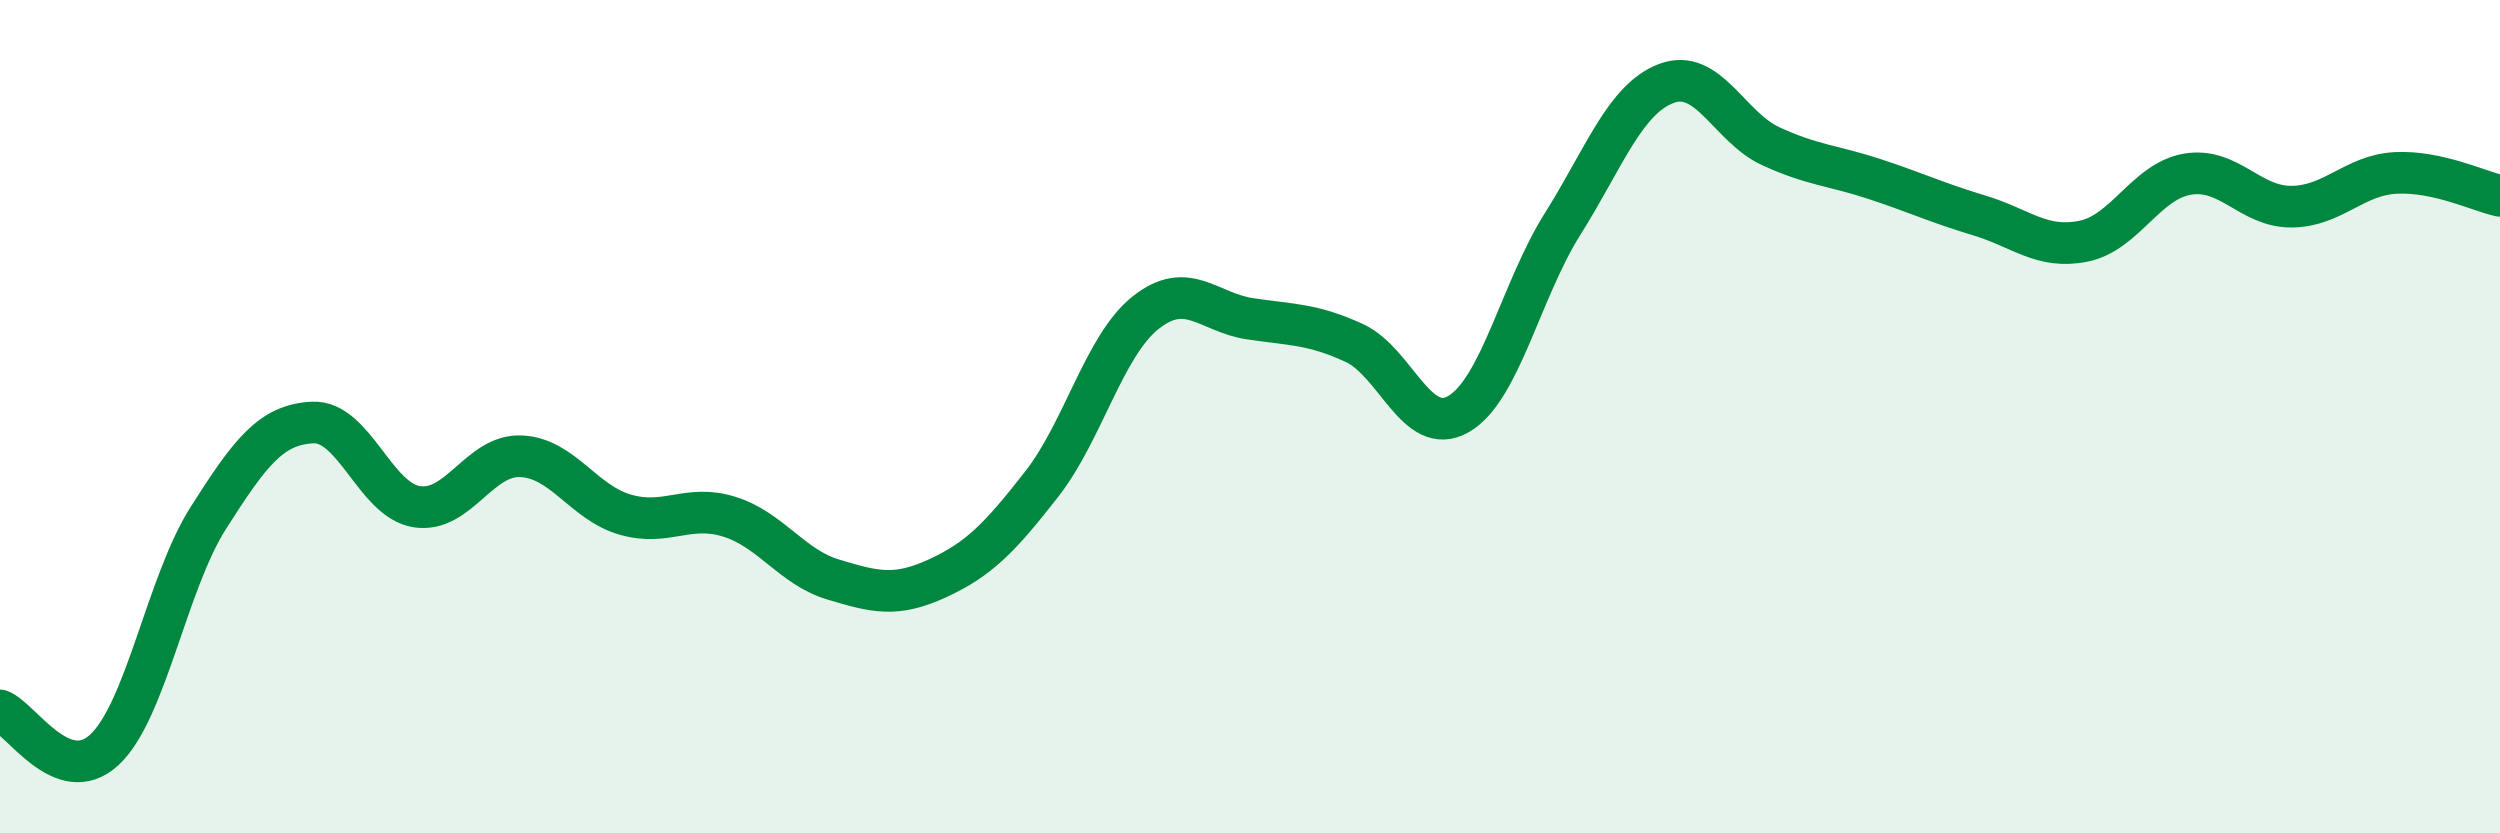
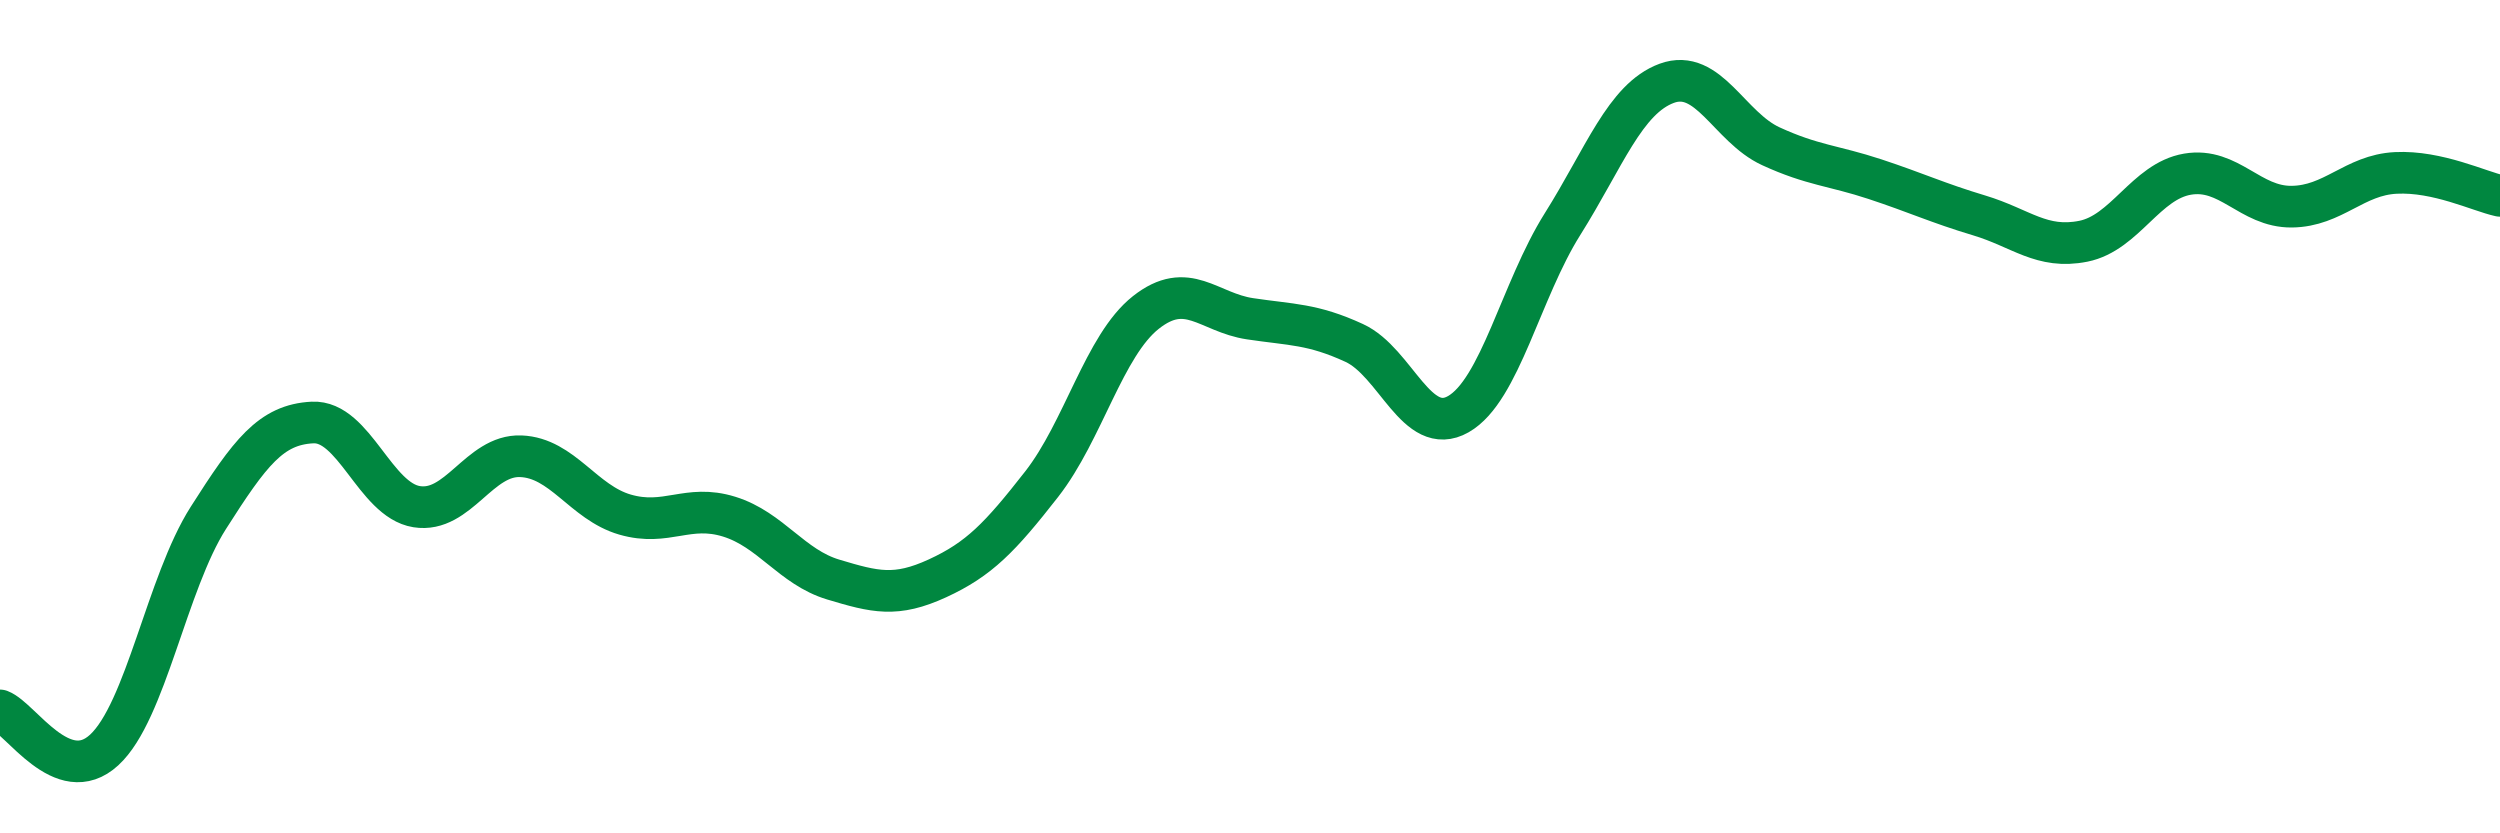
<svg xmlns="http://www.w3.org/2000/svg" width="60" height="20" viewBox="0 0 60 20">
-   <path d="M 0,17.05 C 0.5,17.24 1.5,18.92 2.5,18 C 3.5,17.08 4,14 5,12.43 C 6,10.86 6.5,10.19 7.5,10.14 C 8.5,10.09 9,12 10,12.16 C 11,12.32 11.5,10.91 12.5,10.95 C 13.5,10.99 14,12.06 15,12.35 C 16,12.64 16.5,12.09 17.5,12.4 C 18.5,12.71 19,13.61 20,13.91 C 21,14.21 21.5,14.34 22.5,13.88 C 23.5,13.42 24,12.9 25,11.62 C 26,10.34 26.5,8.29 27.5,7.5 C 28.5,6.71 29,7.5 30,7.65 C 31,7.8 31.5,7.77 32.5,8.23 C 33.5,8.69 34,10.51 35,9.94 C 36,9.37 36.5,6.97 37.5,5.38 C 38.5,3.79 39,2.37 40,2 C 41,1.63 41.5,3.05 42.5,3.51 C 43.5,3.97 44,3.97 45,4.3 C 46,4.63 46.5,4.87 47.5,5.17 C 48.5,5.47 49,5.99 50,5.79 C 51,5.59 51.5,4.35 52.5,4.18 C 53.5,4.01 54,4.97 55,4.96 C 56,4.95 56.5,4.2 57.5,4.15 C 58.5,4.1 59.5,4.59 60,4.7L60 20L0 20Z" fill="#008740" opacity="0.1" stroke-linecap="round" stroke-linejoin="round" />
  <path d="M 0,17.05 C 0.5,17.24 1.5,18.92 2.5,18 C 3.5,17.08 4,14 5,12.43 C 6,10.86 6.5,10.19 7.5,10.14 C 8.5,10.09 9,12 10,12.16 C 11,12.32 11.5,10.91 12.5,10.95 C 13.5,10.99 14,12.06 15,12.35 C 16,12.64 16.5,12.09 17.5,12.4 C 18.5,12.71 19,13.61 20,13.91 C 21,14.21 21.5,14.34 22.5,13.88 C 23.5,13.42 24,12.9 25,11.62 C 26,10.34 26.5,8.29 27.5,7.5 C 28.5,6.71 29,7.5 30,7.65 C 31,7.8 31.5,7.77 32.5,8.23 C 33.5,8.69 34,10.51 35,9.94 C 36,9.37 36.5,6.97 37.5,5.38 C 38.5,3.79 39,2.37 40,2 C 41,1.63 41.5,3.05 42.5,3.51 C 43.5,3.97 44,3.97 45,4.3 C 46,4.63 46.5,4.87 47.5,5.17 C 48.5,5.47 49,5.99 50,5.79 C 51,5.59 51.5,4.35 52.5,4.18 C 53.5,4.01 54,4.97 55,4.96 C 56,4.95 56.5,4.2 57.5,4.15 C 58.5,4.1 59.5,4.59 60,4.7" stroke="#008740" stroke-width="1" fill="none" stroke-linecap="round" stroke-linejoin="round" />
</svg>